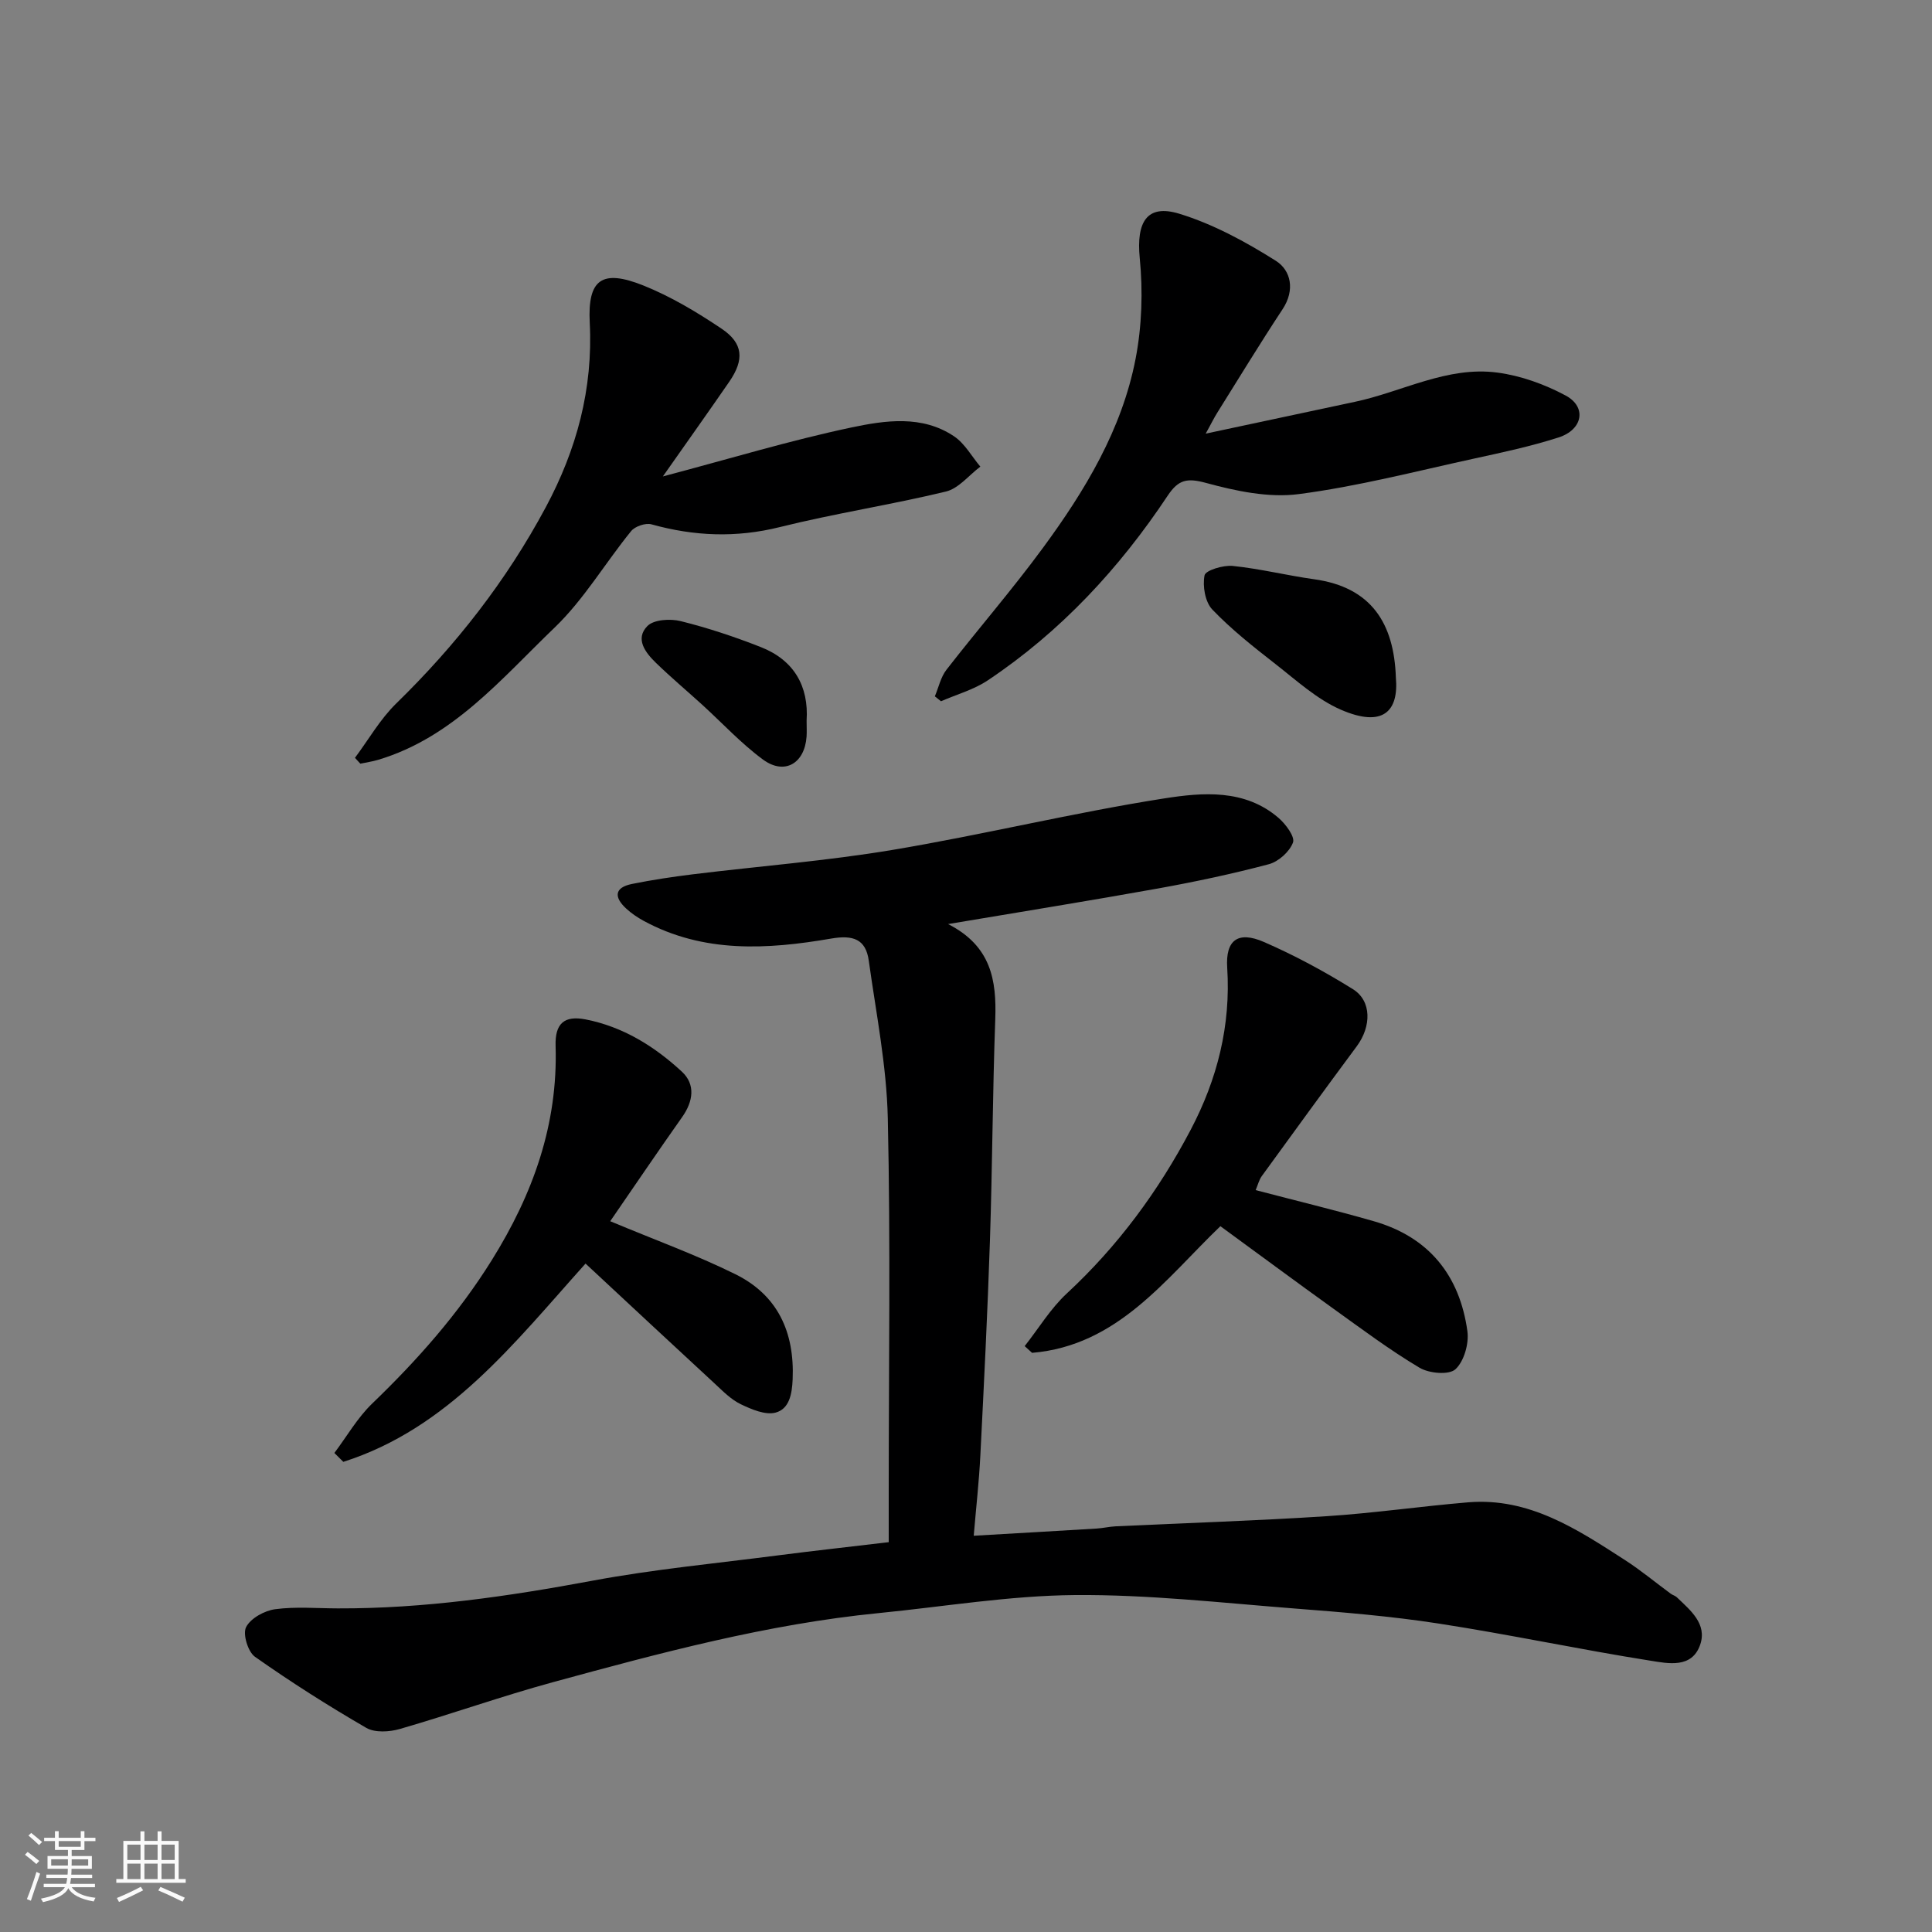
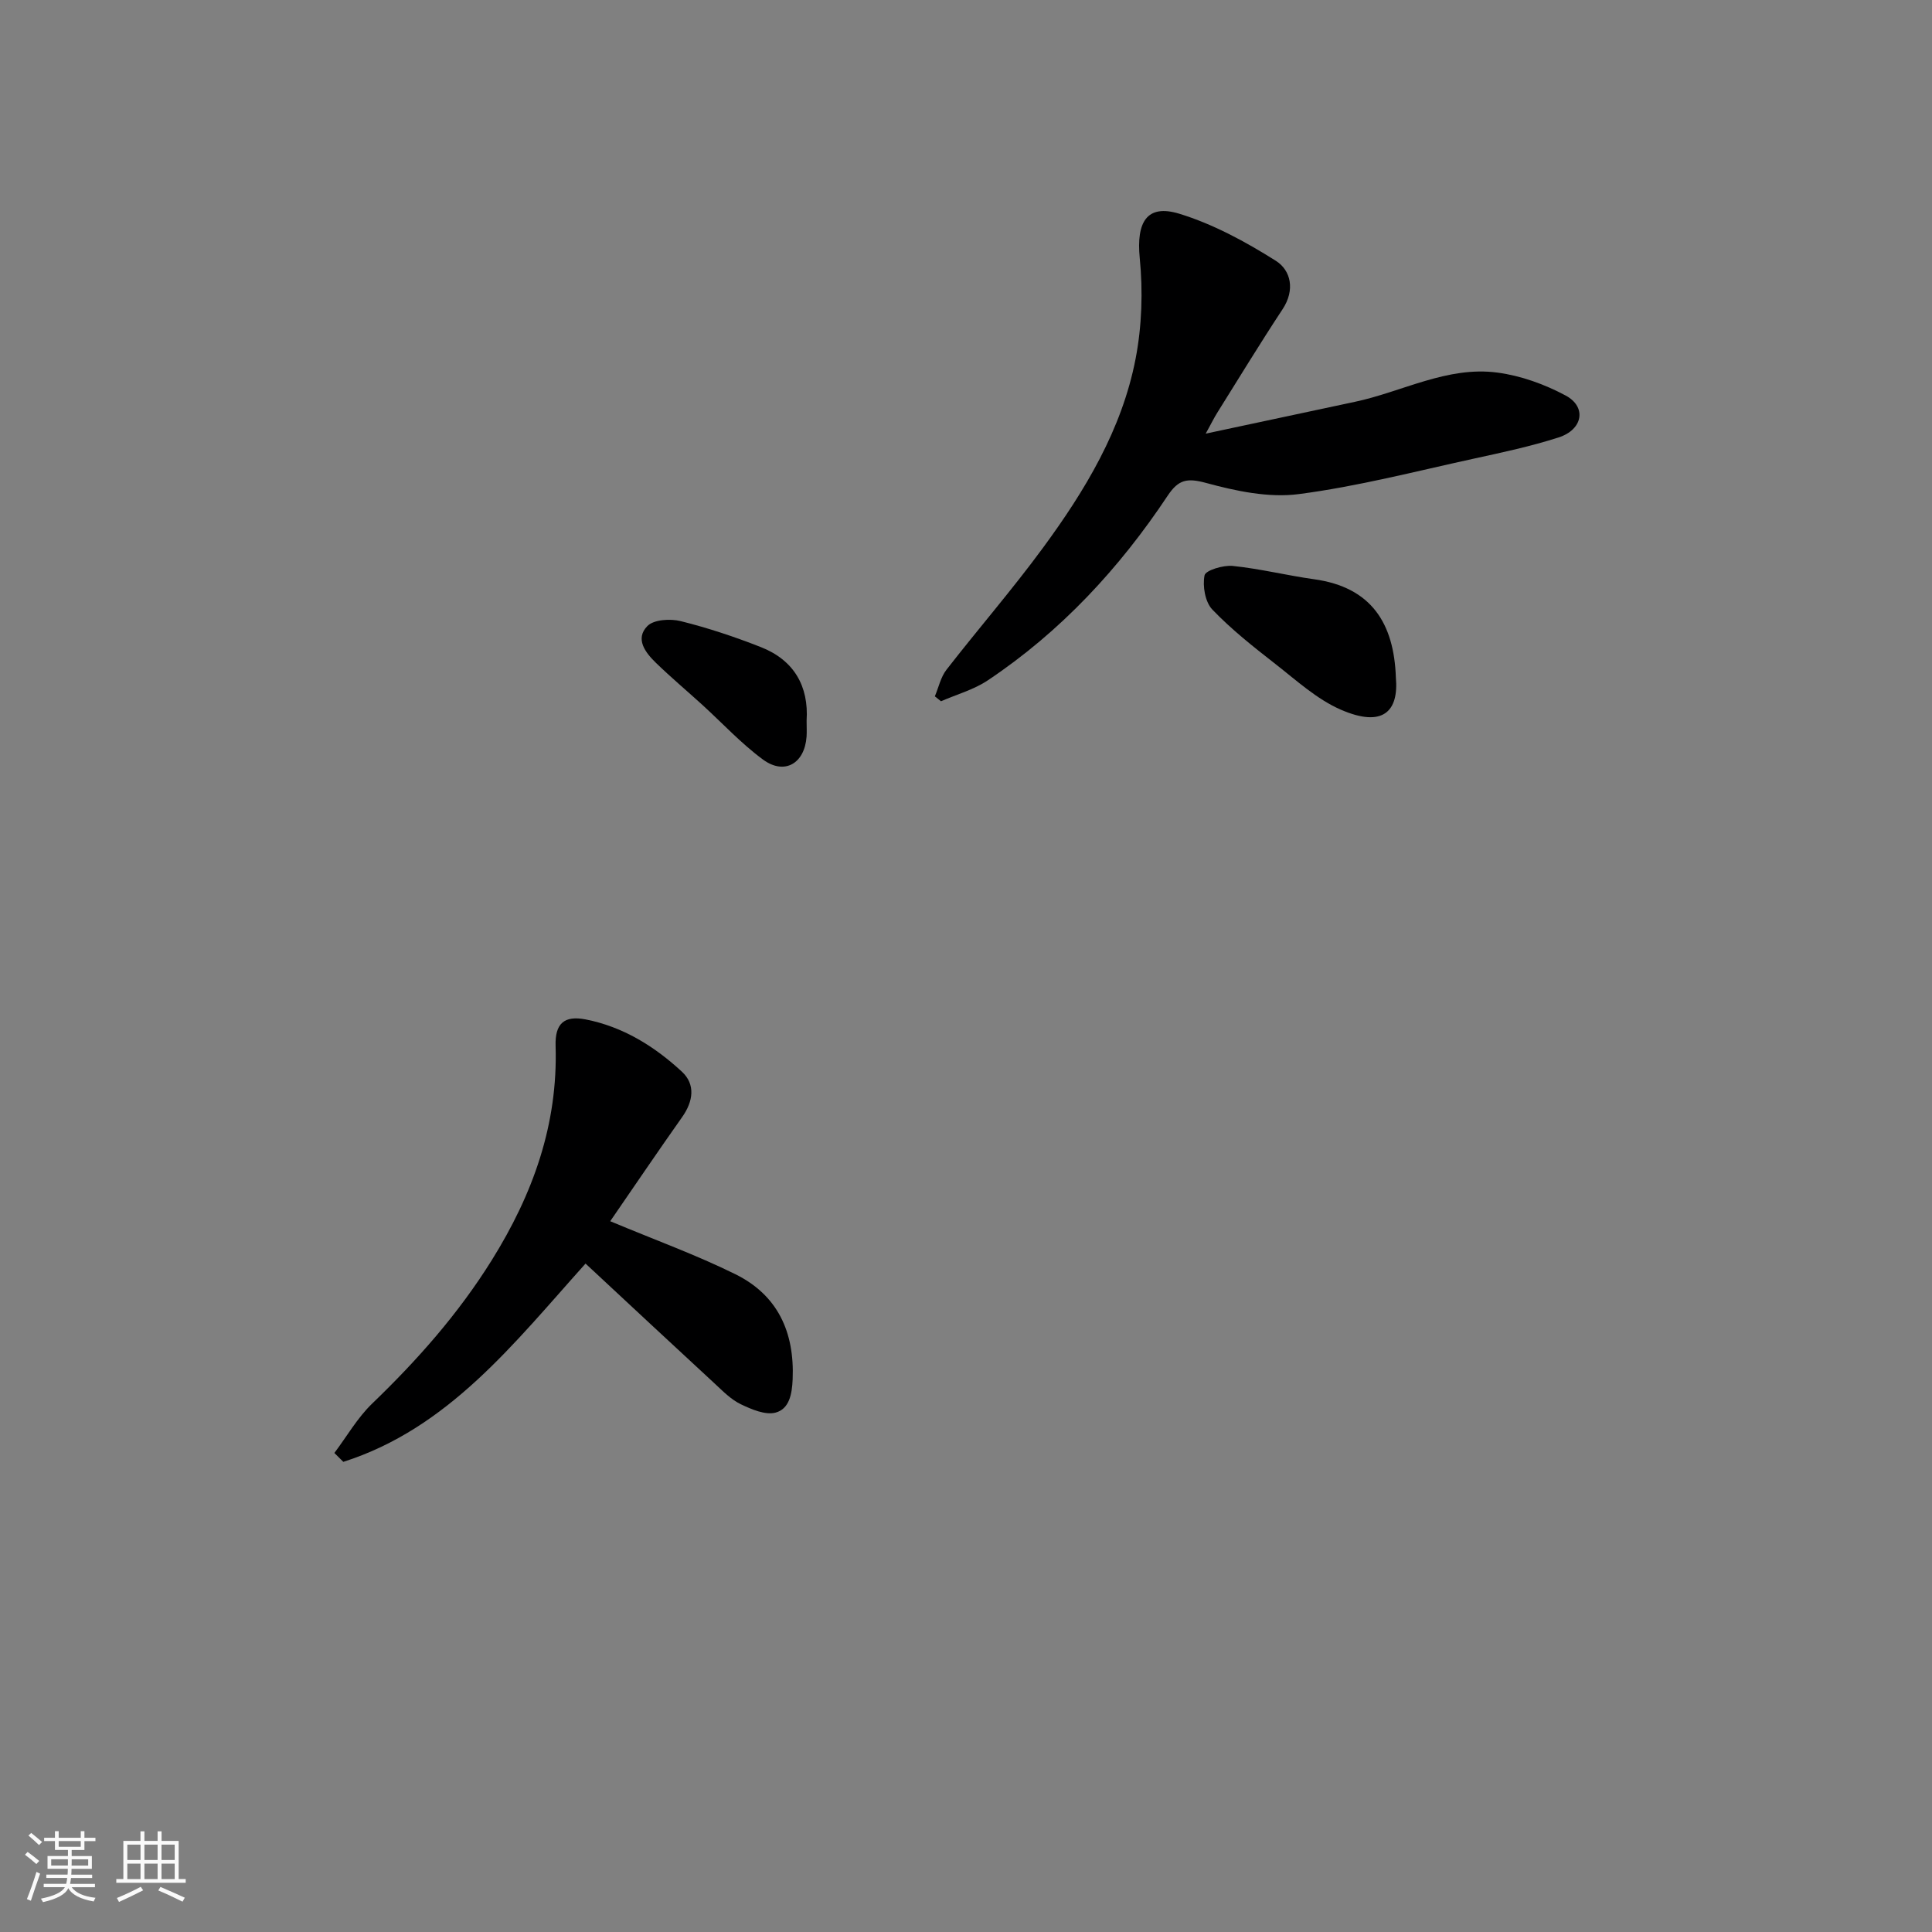
<svg xmlns="http://www.w3.org/2000/svg" enable-background="new 0 0 400 400" viewBox="0 0 400 400">
  <rect x="0" y="0" width="400" height="400" fill="#808080" stroke="none" />
  <path d="m5.17 384 .55-.58c.85.61 1.65 1.24 2.4 1.87l-.59.64c-.83-.73-1.62-1.38-2.36-1.93m1.22 9.53-.82-.34c.71-1.76 1.37-3.64 1.98-5.63.24.13.5.25.76.36-.6 1.67-1.24 3.54-1.92 5.61m-.5-13.5.57-.54c.56.44 1.31 1.06 2.26 1.87l-.64.64c-.68-.66-1.41-1.32-2.19-1.97m3.25.46h2.24v-1.36h.77v1.36h4.57v-1.36h.76v1.36h2.28v.69h-2.28v1.84h-2.64v1.26h4.18v2.64h-4.21c0 .45-.02.86-.05 1.21h4.32v.69h-4.38c-.04.34-.1.75-.19 1.22h5.15v.69h-4.82c.87 1.19 2.51 1.92 4.93 2.19-.17.31-.3.57-.37.76-2.77-.49-4.52-1.41-5.26-2.76-.56 1.26-2.3 2.23-5.24 2.9-.12-.24-.26-.48-.43-.72 2.73-.55 4.38-1.34 4.96-2.38h-4.38v-.69h4.65c.1-.38.17-.79.21-1.22h-4.32v-.69h4.4c.03-.34.05-.75.05-1.21h-4.2v-2.64h4.23v-1.26h-2.69v-1.84h-2.24zm1.46 4.46v1.29h3.45c.01-.4.02-.57.01-.53v-.32-.45h-3.46zm1.55-2.59h4.57v-1.19h-4.57zm6.11 2.59h-3.42v.77c-.01.19-.01.37-.02.53h3.44z" fill="#fafafa" />
  <path d="m32.63 379.16h.82v1.98h3.54v7.89h1.46v.78h-14.37v-.78h1.46v-7.89h3.54v-1.98h.82v1.98h2.73zm-3.49 11.48.5.73c-1.61.82-3.28 1.63-5 2.41-.13-.27-.28-.55-.44-.82 1.75-.72 3.4-1.49 4.94-2.32m-2.78-5.55h2.73v-3.18h-2.73zm0 3.95h2.73v-3.2h-2.73zm3.54-3.95h2.73v-3.18h-2.73zm0 3.95h2.73v-3.2h-2.73zm7.89 4.68c-1.84-.92-3.51-1.7-5.02-2.32l.45-.73c1.89.8 3.57 1.55 5.04 2.23zm-1.62-11.81h-2.73v3.18h2.73zm-2.73 7.13h2.73v-3.2h-2.73z" fill="#fafafa" />
  <g fill="#000001">
-     <path d="m184 319.29c0-3.33 0-6.79 0-10.26 0-25.83.39-51.67-.19-77.49-.24-10.91-2.43-21.79-3.94-32.65-.62-4.47-3.26-5.35-7.78-4.57-13.2 2.27-26.42 3.07-38.83-3.67-1.28-.7-2.53-1.54-3.6-2.53-2.53-2.32-2.54-4.36 1.2-5.11 4.15-.84 8.35-1.47 12.55-1.99 13.82-1.7 27.75-2.77 41.46-5.07 18.8-3.15 37.36-7.7 56.19-10.65 7.92-1.24 16.67-1.99 23.66 4.05 1.48 1.28 3.42 3.89 2.98 5.08-.7 1.9-3 3.97-5.02 4.5-7.53 2-15.19 3.62-22.87 5.01-14.07 2.53-28.19 4.8-43.52 7.38 8.92 4.53 10.05 11.63 9.77 19.64-.55 15.26-.6 30.54-1.1 45.8-.49 14.88-1.24 29.74-1.99 44.61-.27 5.38-.88 10.75-1.37 16.59 9.08-.53 17.26-.99 25.44-1.49 1.31-.08 2.6-.39 3.91-.46 14.54-.69 29.09-1.15 43.6-2.09 9.83-.63 19.6-2.06 29.42-2.88 12.61-1.04 22.55 5.56 32.46 11.95 3.29 2.12 6.32 4.65 9.48 6.97.39.29.92.41 1.26.74 2.81 2.69 6.3 5.5 4.84 9.8-1.7 4.99-6.67 3.9-10.29 3.33-14.66-2.32-29.19-5.43-43.86-7.69-9.88-1.53-19.9-2.35-29.88-3.12-15.12-1.18-30.28-2.9-45.4-2.78-13.58.11-27.14 2.4-40.71 3.74-22.98 2.27-45.19 8.24-67.36 14.29-10.67 2.91-21.11 6.63-31.74 9.7-2.15.62-5.14.8-6.93-.23-7.89-4.57-15.6-9.47-23.05-14.72-1.46-1.03-2.57-4.71-1.84-6.14.94-1.84 3.8-3.41 6.02-3.71 4.26-.57 8.64-.18 12.98-.17 17.82.06 35.31-2.49 52.8-5.75 12.7-2.36 25.61-3.58 38.43-5.24 7.34-.95 14.69-1.75 22.82-2.72z" />
    <path d="m193.55 144.17c.78-1.85 1.21-3.97 2.4-5.5 6.57-8.46 13.61-16.57 19.95-25.2 8.73-11.87 16.37-24.51 19.21-39.18 1.31-6.78 1.54-13.99.86-20.87-.72-7.39 1.43-11.24 8.19-9.17 7.02 2.15 13.73 5.8 19.98 9.74 3.17 2 4.01 6.08 1.41 10.02-4.66 7.07-9.07 14.31-13.56 21.49-.6.96-1.1 1.98-2.36 4.28 11.02-2.35 20.93-4.48 30.85-6.58 9.85-2.08 19.14-7.44 29.54-6.06 4.86.64 9.81 2.43 14.15 4.76 4.38 2.36 3.55 7.04-1.46 8.66-5.71 1.84-11.62 3.1-17.49 4.38-12.08 2.63-24.11 5.77-36.34 7.36-6.21.81-12.99-.63-19.16-2.31-3.94-1.07-5.73-.72-7.96 2.63-10.01 15.06-22.15 28.15-37.25 38.24-2.9 1.94-6.44 2.91-9.69 4.33-.43-.33-.85-.67-1.27-1.02z" />
-     <path d="m137.24 98.64c13.9-3.68 26.33-7.45 39-10.13 7.02-1.48 14.68-2.63 21.31 1.84 2.21 1.49 3.63 4.14 5.42 6.26-2.36 1.77-4.49 4.52-7.13 5.16-11.39 2.75-23.03 4.53-34.4 7.36-9.04 2.25-17.72 1.89-26.56-.57-1.21-.34-3.4.4-4.21 1.4-5.37 6.6-9.77 14.14-15.84 19.97-11.01 10.56-21.04 22.76-36.56 27.39-1.2.36-2.45.53-3.67.79-.37-.4-.74-.81-1.11-1.21 2.83-3.79 5.22-8.02 8.57-11.28 12.33-12.03 22.8-25.41 30.93-40.59 6.39-11.92 9.81-24.5 9.11-38.21-.46-9.02 2.53-11.14 11.11-7.71 5.69 2.28 11.09 5.52 16.2 8.95 4.5 3.03 4.71 6.42 1.58 10.97-4.26 6.18-8.6 12.28-13.75 19.61z" />
-     <path d="m259.97 246.4c8.43 2.21 16.49 4.15 24.46 6.44 11.43 3.28 17.79 11.24 19.38 22.78.35 2.56-.7 6.25-2.49 7.88-1.35 1.22-5.45.85-7.43-.33-6.15-3.66-11.91-7.98-17.74-12.16-7.7-5.53-15.31-11.17-23.48-17.14-11.33 10.86-21.21 24.73-38.99 26.22-.51-.46-1.02-.93-1.53-1.39 2.89-3.67 5.36-7.79 8.74-10.92 10.56-9.79 18.94-21.17 25.61-33.83 5.52-10.48 8.35-21.61 7.58-33.61-.37-5.73 2.24-7.65 7.61-5.31 6.36 2.77 12.53 6.1 18.42 9.77 3.91 2.43 3.83 7.72.8 11.81-6.62 8.92-13.15 17.91-19.68 26.9-.55.76-.78 1.76-1.26 2.89z" />
    <path d="m126.34 252.84c9.22 3.86 17.78 6.96 25.89 10.96 8.78 4.33 12.29 11.98 11.88 21.76-.13 3.14-.72 6.14-3.52 6.9-2.12.57-4.98-.66-7.2-1.72-2.01-.96-3.7-2.69-5.38-4.25-8.86-8.18-17.68-16.41-26.78-24.88-14.79 16.47-28.35 34.1-50.15 41.05-.62-.61-1.23-1.22-1.85-1.84 2.58-3.43 4.77-7.28 7.82-10.22 9.35-9 17.82-18.56 24.75-29.67 8.55-13.71 13.73-28.11 13.23-44.39-.14-4.6 1.75-6.35 6.22-5.48 7.73 1.51 14.27 5.58 19.93 10.82 2.85 2.64 2.35 6.15.05 9.4-4.97 7.03-9.79 14.15-14.89 21.56z" />
    <path d="m289 140.27c.62 6.94-2.61 10.48-11.4 6.66-4.96-2.16-9.21-6.08-13.57-9.48-4.52-3.53-9.08-7.12-13.03-11.25-1.5-1.57-2.05-4.86-1.61-7.08.21-1.05 3.88-2.15 5.84-1.95 5.65.58 11.22 1.97 16.86 2.76 11.85 1.64 16.53 9.14 16.91 20.34z" />
    <path d="m167 149.18c0 1.35.06 2.35-.01 3.34-.4 5.56-4.57 8.01-9.02 4.74-4.55-3.35-8.44-7.58-12.64-11.4-3.17-2.88-6.45-5.64-9.52-8.62-2.19-2.12-4.39-4.98-1.77-7.63 1.33-1.35 4.75-1.55 6.9-1.01 5.63 1.4 11.19 3.25 16.6 5.38 6.91 2.72 9.92 8.16 9.46 15.2z" />
  </g>
</svg>